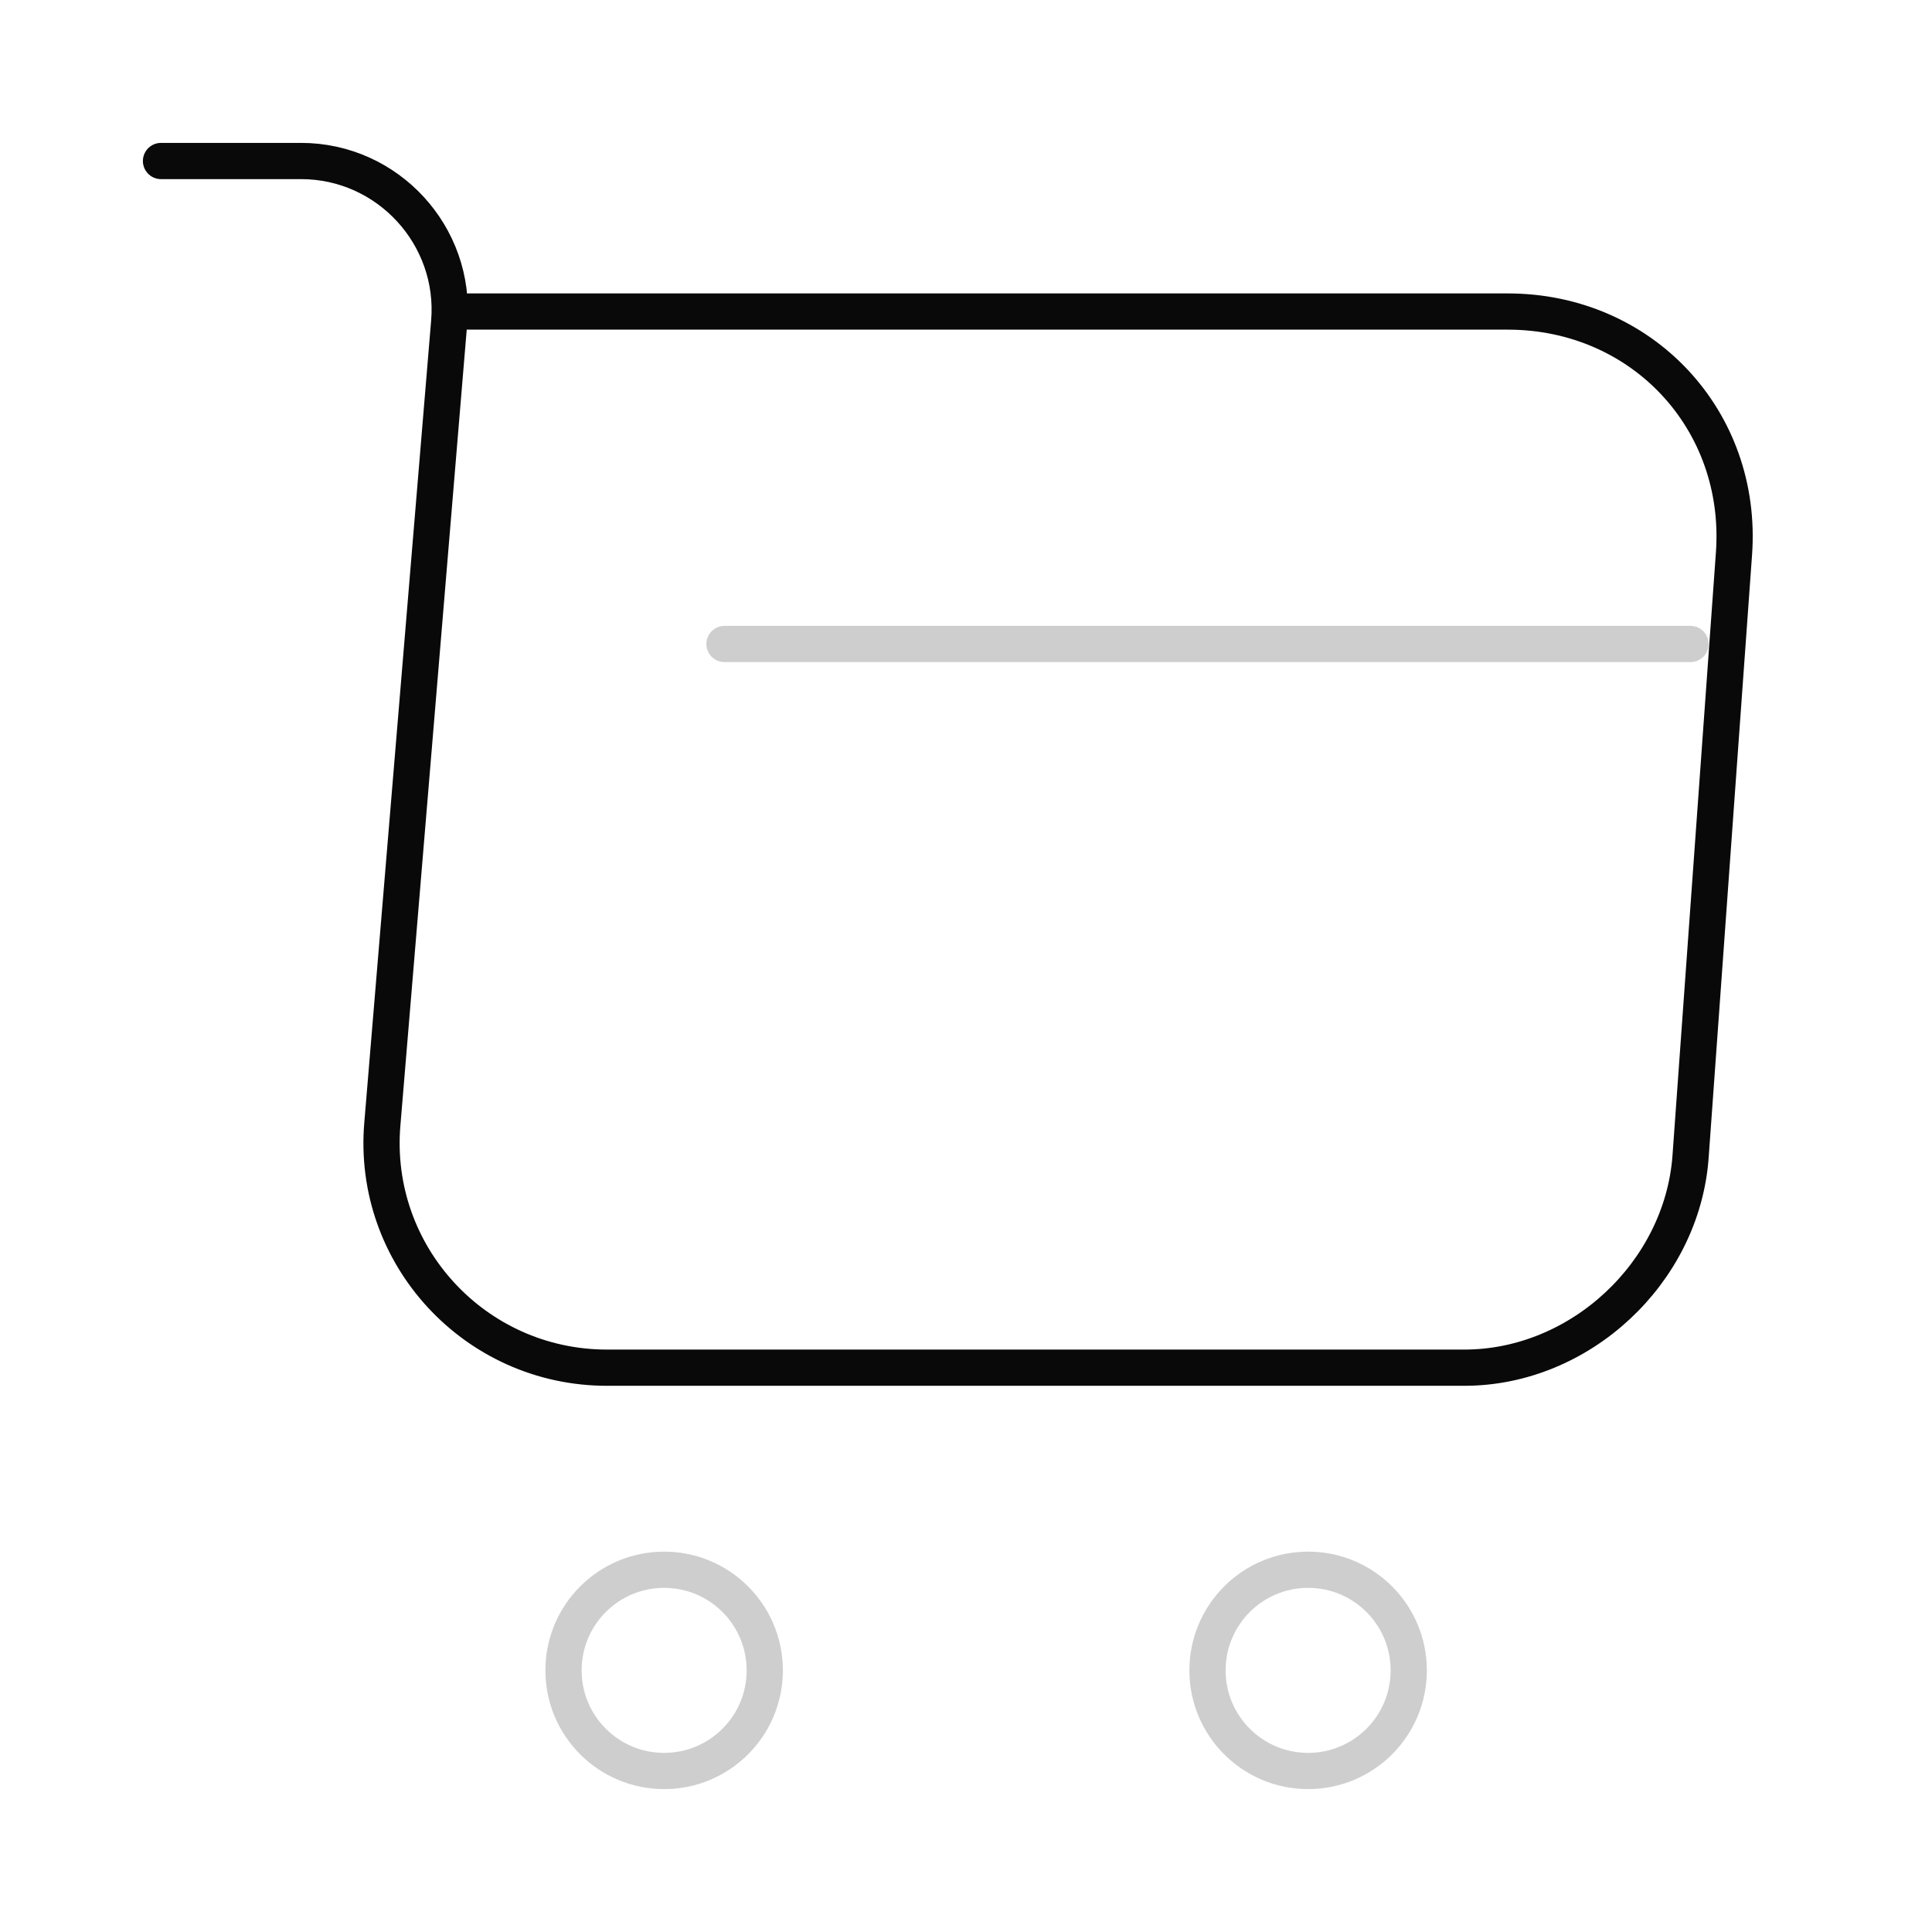
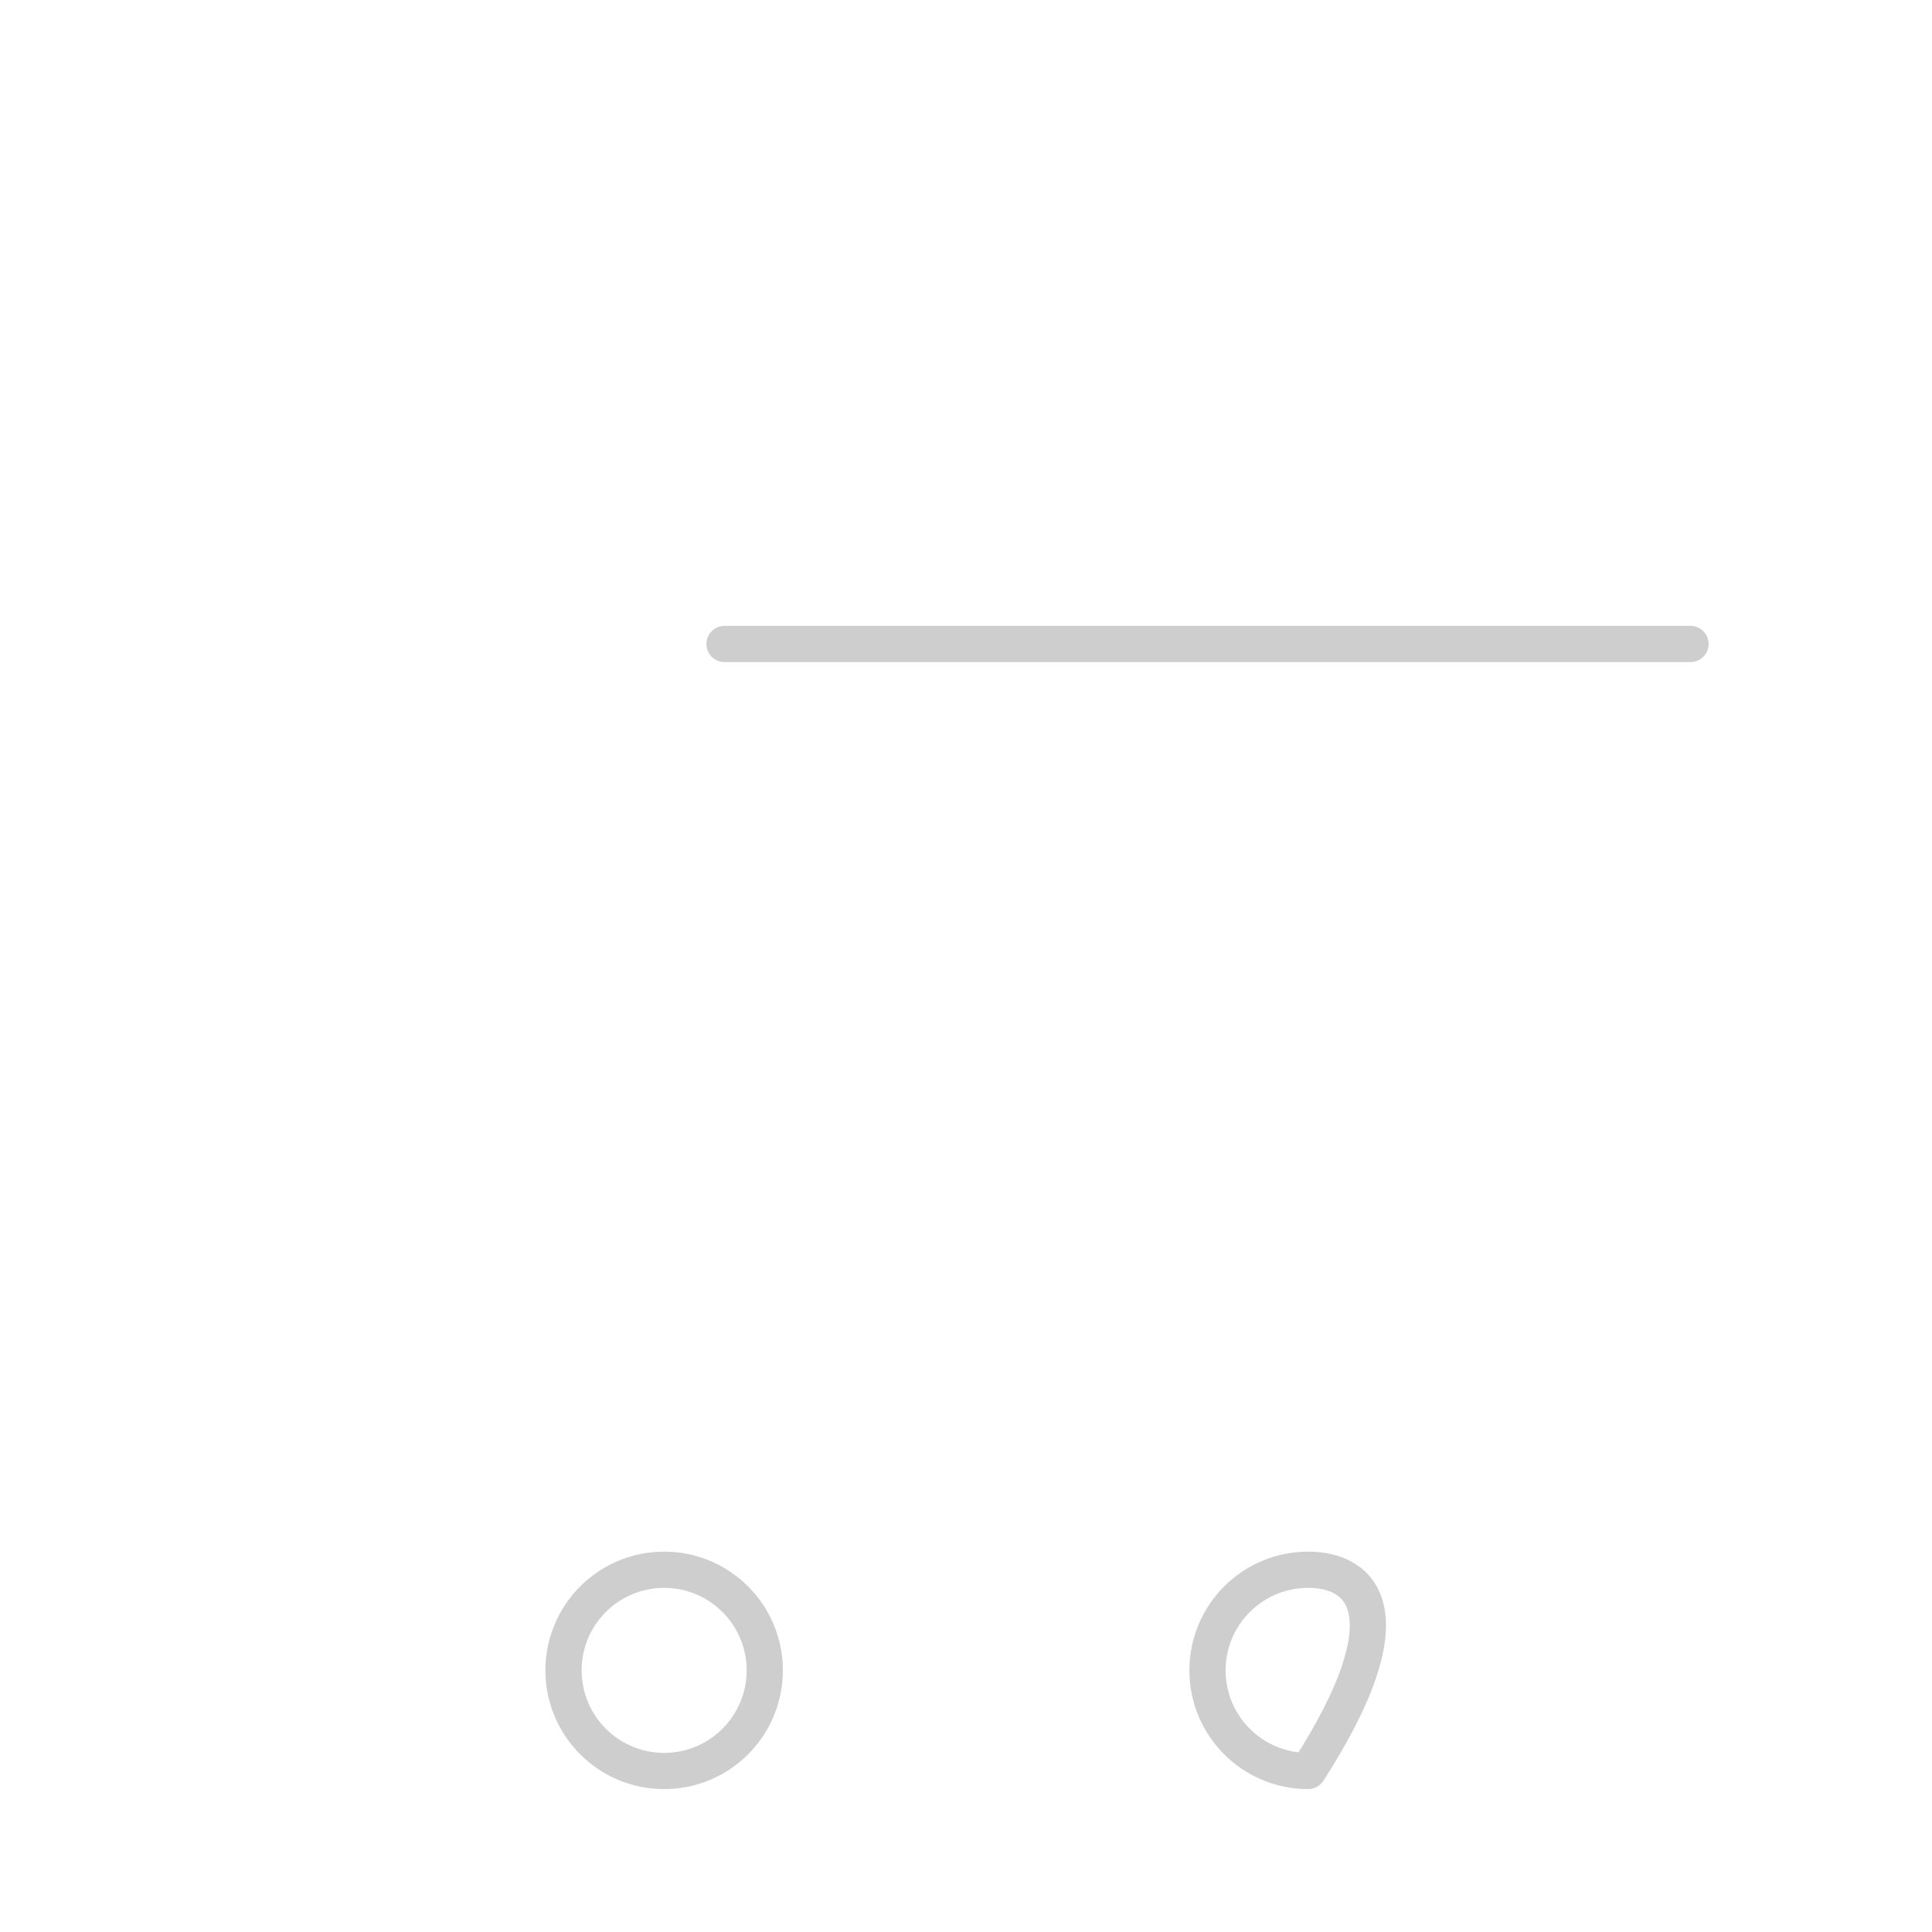
<svg xmlns="http://www.w3.org/2000/svg" width="80" height="80" viewBox="0 0 80 80" fill="none">
-   <path d="M6.667 6.667H12.466C16.067 6.667 18.9 9.767 18.6 13.333L15.833 46.533C15.367 51.967 19.666 56.633 25.133 56.633H60.633C65.433 56.633 69.633 52.7 70 47.933L71.8 22.933C72.2 17.4 68 12.9 62.433 12.9H19.4" stroke="#0A0909" stroke-width="1.5" stroke-miterlimit="10" stroke-linecap="round" stroke-linejoin="round" />
-   <path d="M54.167 73.333C56.468 73.333 58.333 71.468 58.333 69.167C58.333 66.865 56.468 65 54.167 65C51.865 65 50 66.865 50 69.167C50 71.468 51.865 73.333 54.167 73.333Z" stroke="#CECECE" stroke-width="1.5" stroke-miterlimit="10" stroke-linecap="round" stroke-linejoin="round" />
+   <path d="M54.167 73.333C58.333 66.865 56.468 65 54.167 65C51.865 65 50 66.865 50 69.167C50 71.468 51.865 73.333 54.167 73.333Z" stroke="#CECECE" stroke-width="1.5" stroke-miterlimit="10" stroke-linecap="round" stroke-linejoin="round" />
  <path d="M27.5 73.333C29.801 73.333 31.667 71.468 31.667 69.167C31.667 66.865 29.801 65 27.5 65C25.199 65 23.334 66.865 23.334 69.167C23.334 71.468 25.199 73.333 27.5 73.333Z" stroke="#CECECE" stroke-width="1.5" stroke-miterlimit="10" stroke-linecap="round" stroke-linejoin="round" />
  <path d="M30 26.666H70" stroke="#CECECE" stroke-width="1.5" stroke-miterlimit="10" stroke-linecap="round" stroke-linejoin="round" />
</svg>